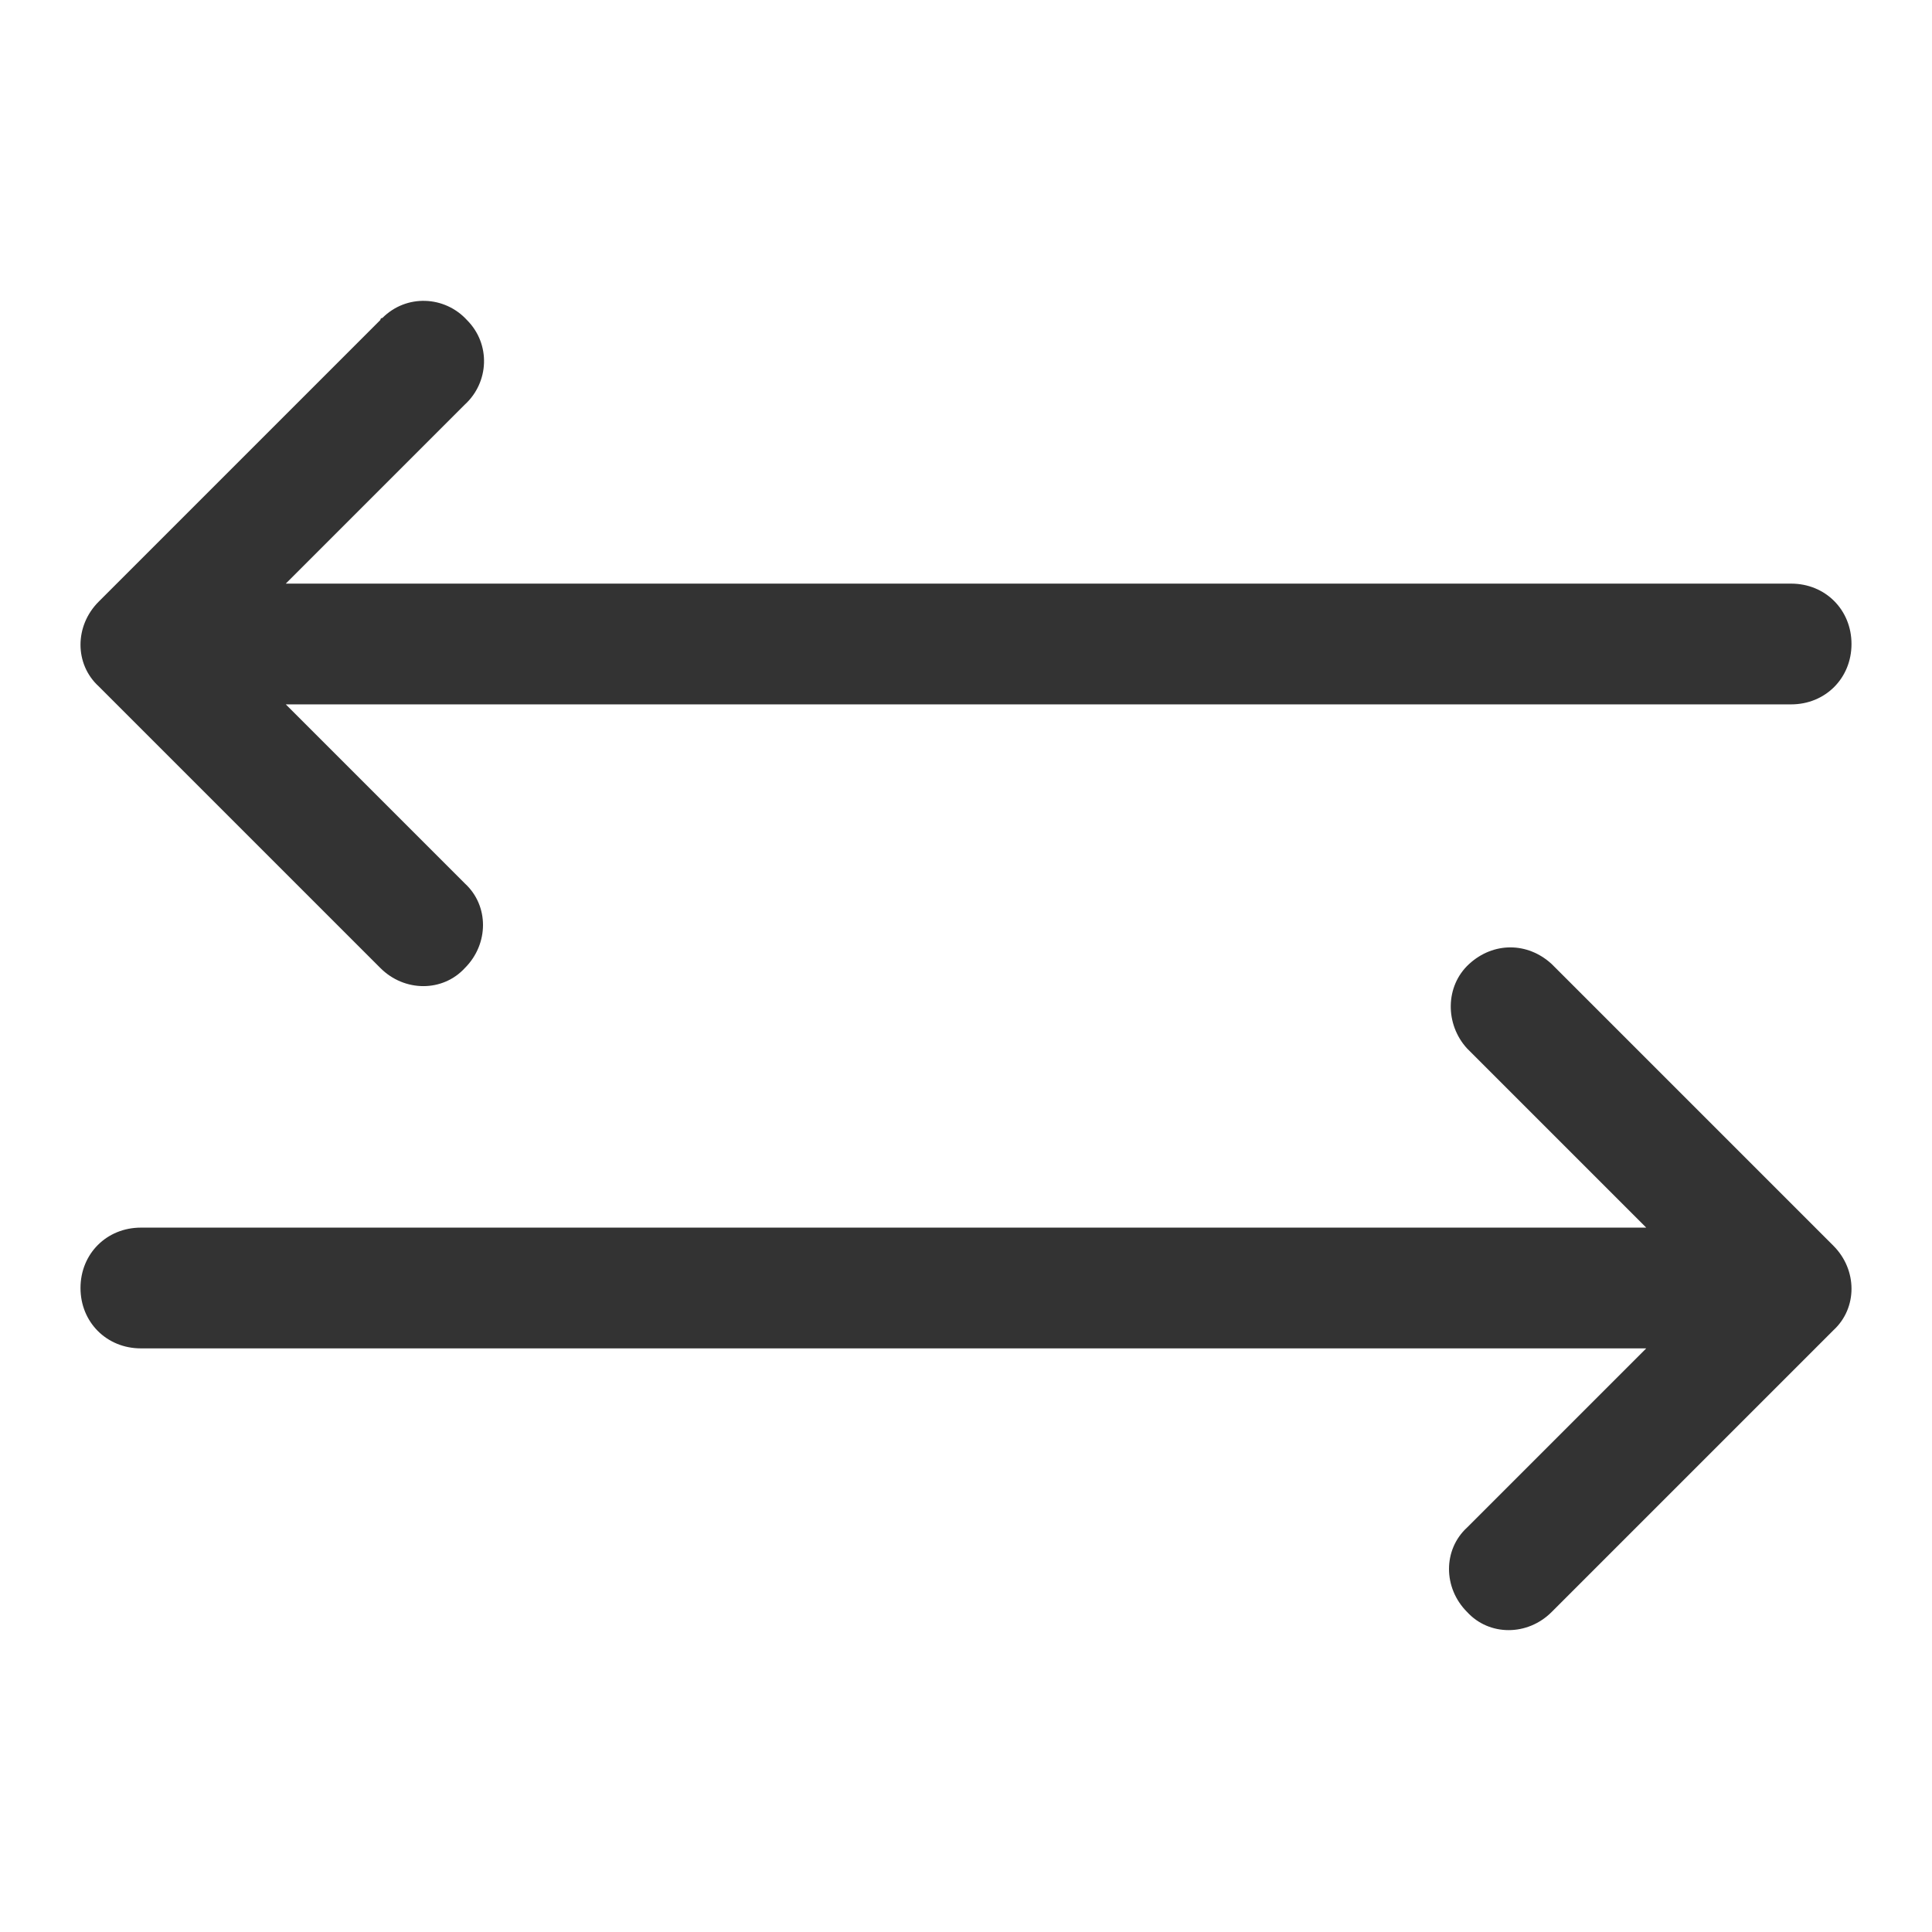
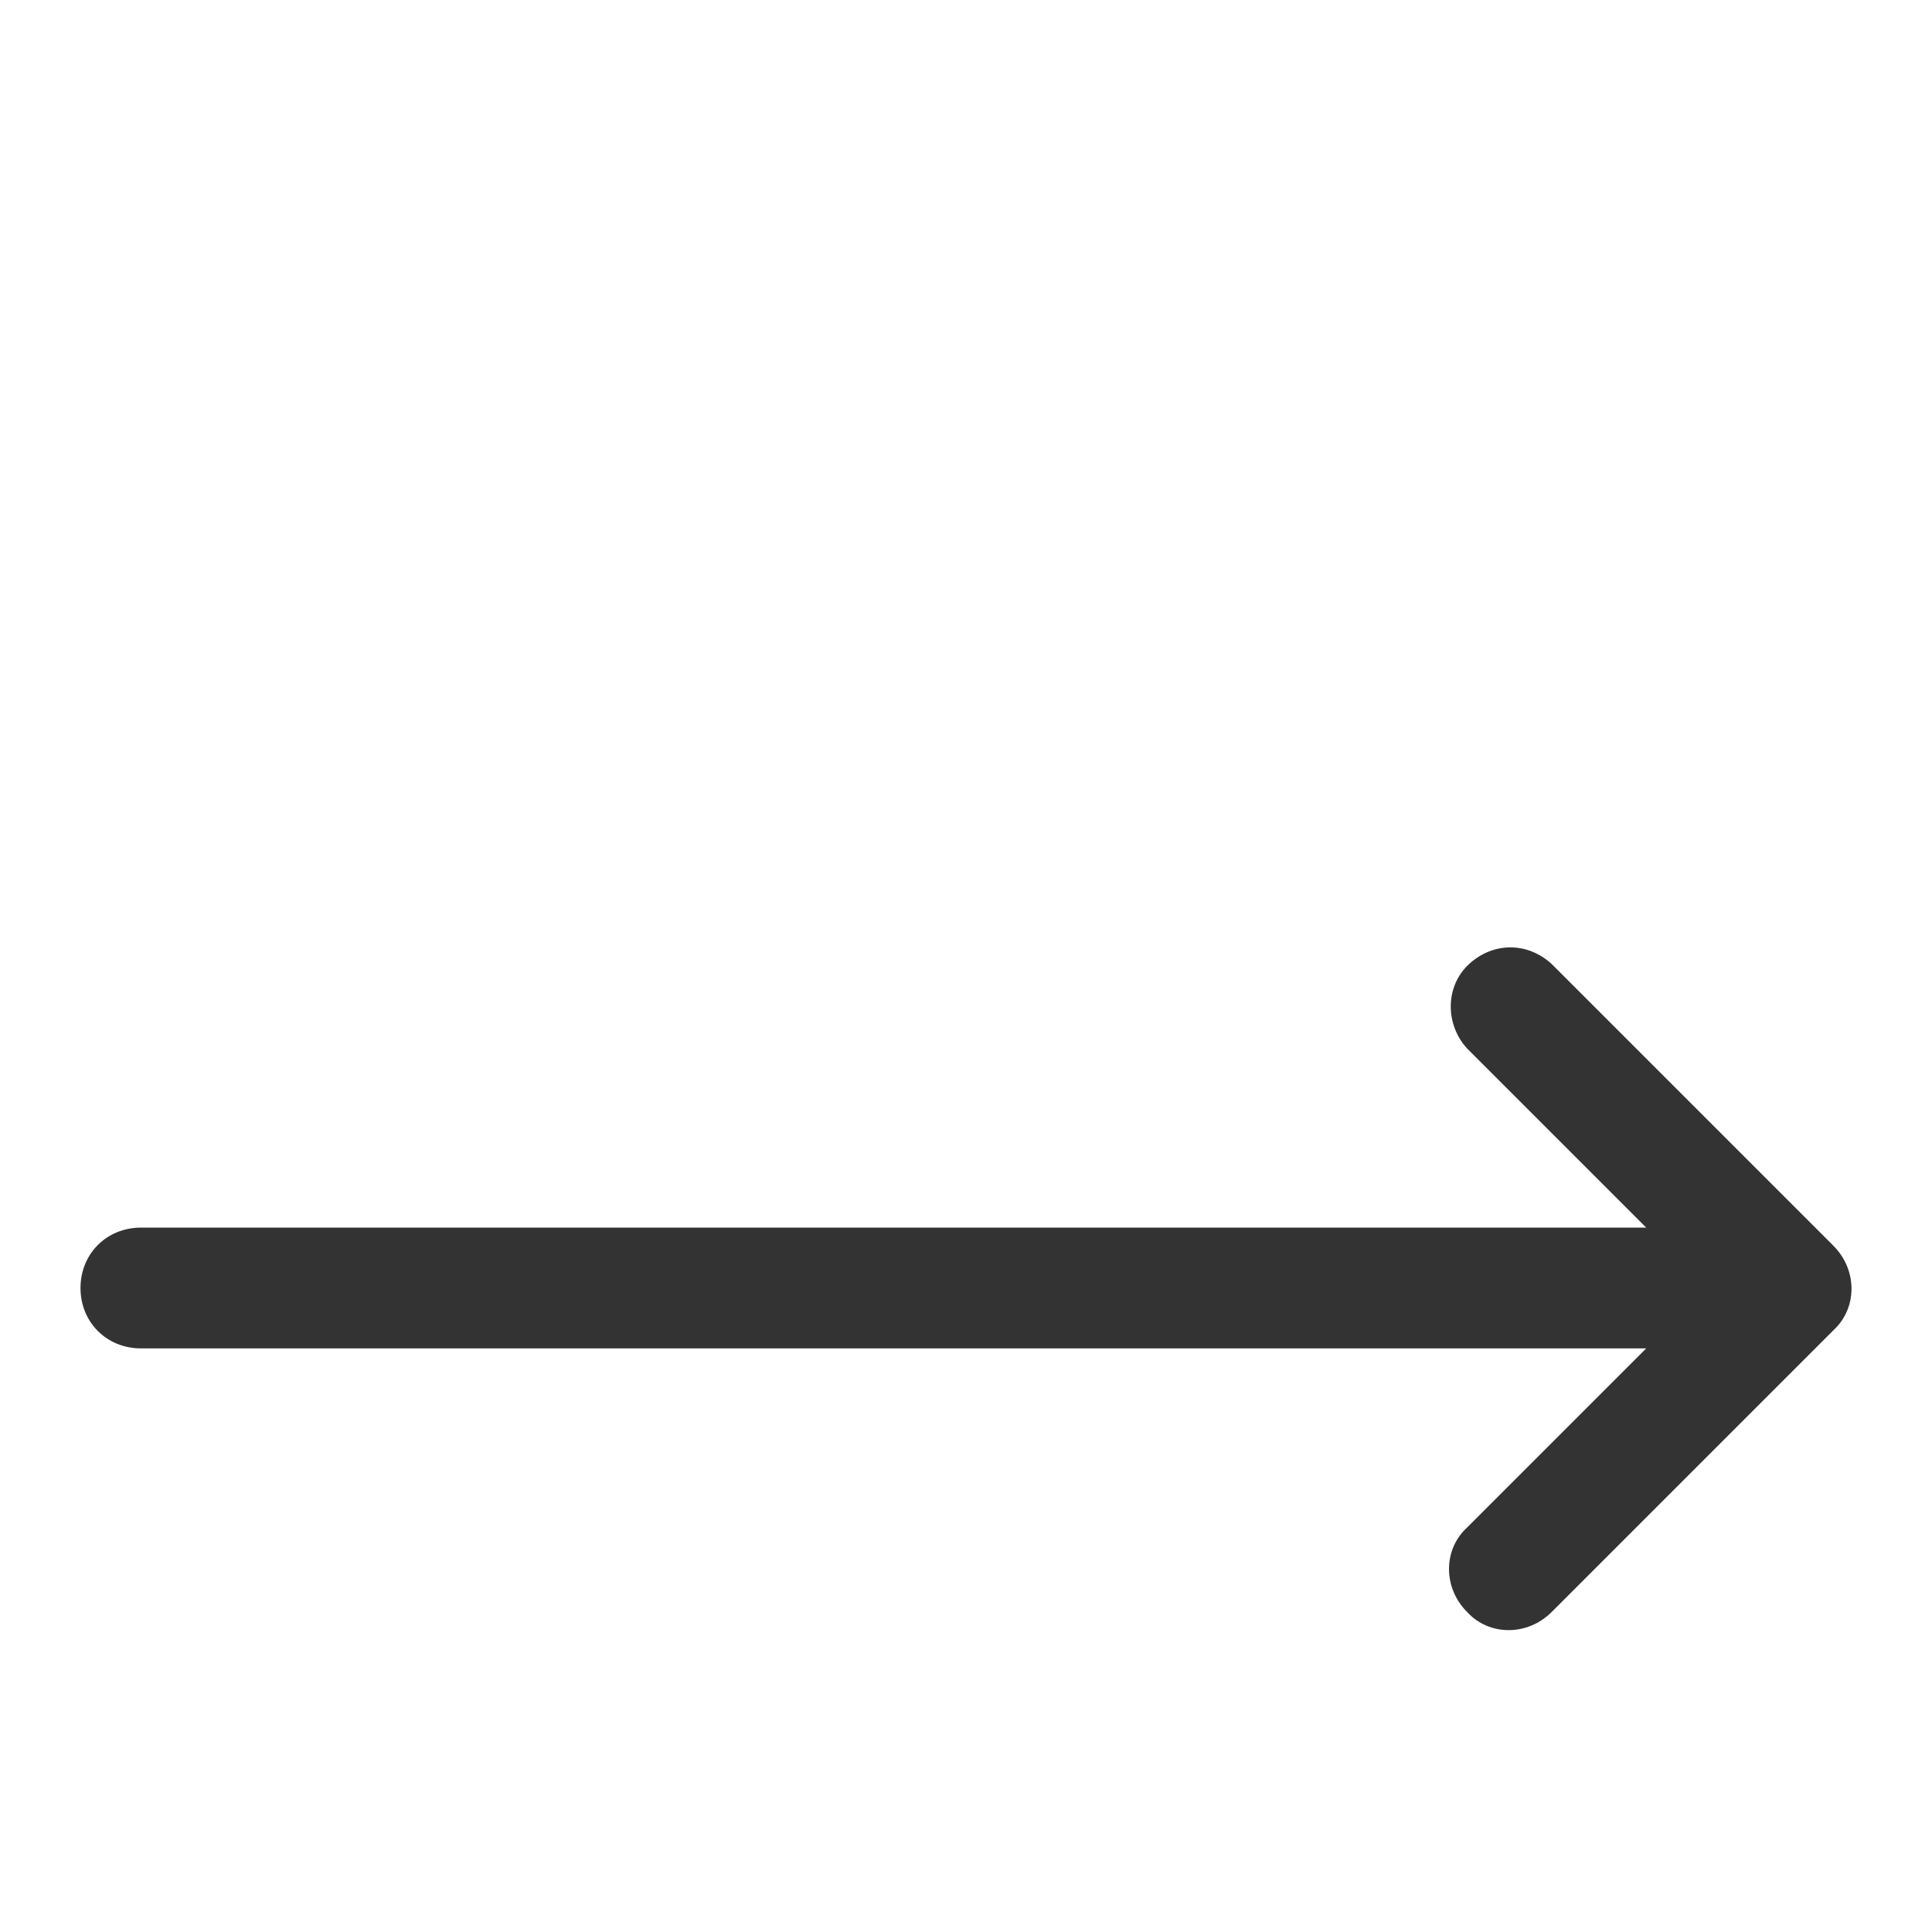
<svg xmlns="http://www.w3.org/2000/svg" version="1.1" id="Icons_Transfer" x="0px" y="0px" viewBox="0 0 96 96" style="enable-background:new 0 0 96 96;" xml:space="preserve">
  <style type="text/css">
	.st0{fill:#333333;}
</style>
  <path class="st0" d="M7,61h74.8l-8.9-8.9c-1.1-1.2-1.1-3.1,0.1-4.2c1.2-1.1,2.9-1.1,4.1,0l14,14c1.2,1.2,1.2,3.1,0,4.2l-14,14  c-1.2,1.2-3.1,1.2-4.2,0c-1.2-1.2-1.2-3.1,0-4.2l8.9-8.9H7c-1.7,0-3-1.3-3-3S5.3,61,7,61z" />
-   <path class="st0" d="M89,29H14.2l8.9-8.9c1.2-1.1,1.3-3,0.1-4.2c-1.1-1.2-3-1.3-4.2-0.1c-0.1,0-0.1,0.1-0.1,0.1l-14,14  c-1.2,1.2-1.2,3.1,0,4.2l14,14c1.2,1.2,3.1,1.2,4.2,0c1.2-1.2,1.2-3.1,0-4.2L14.2,35H89c1.7,0,3-1.3,3-3C92,30.3,90.7,29,89,29z" />
</svg>